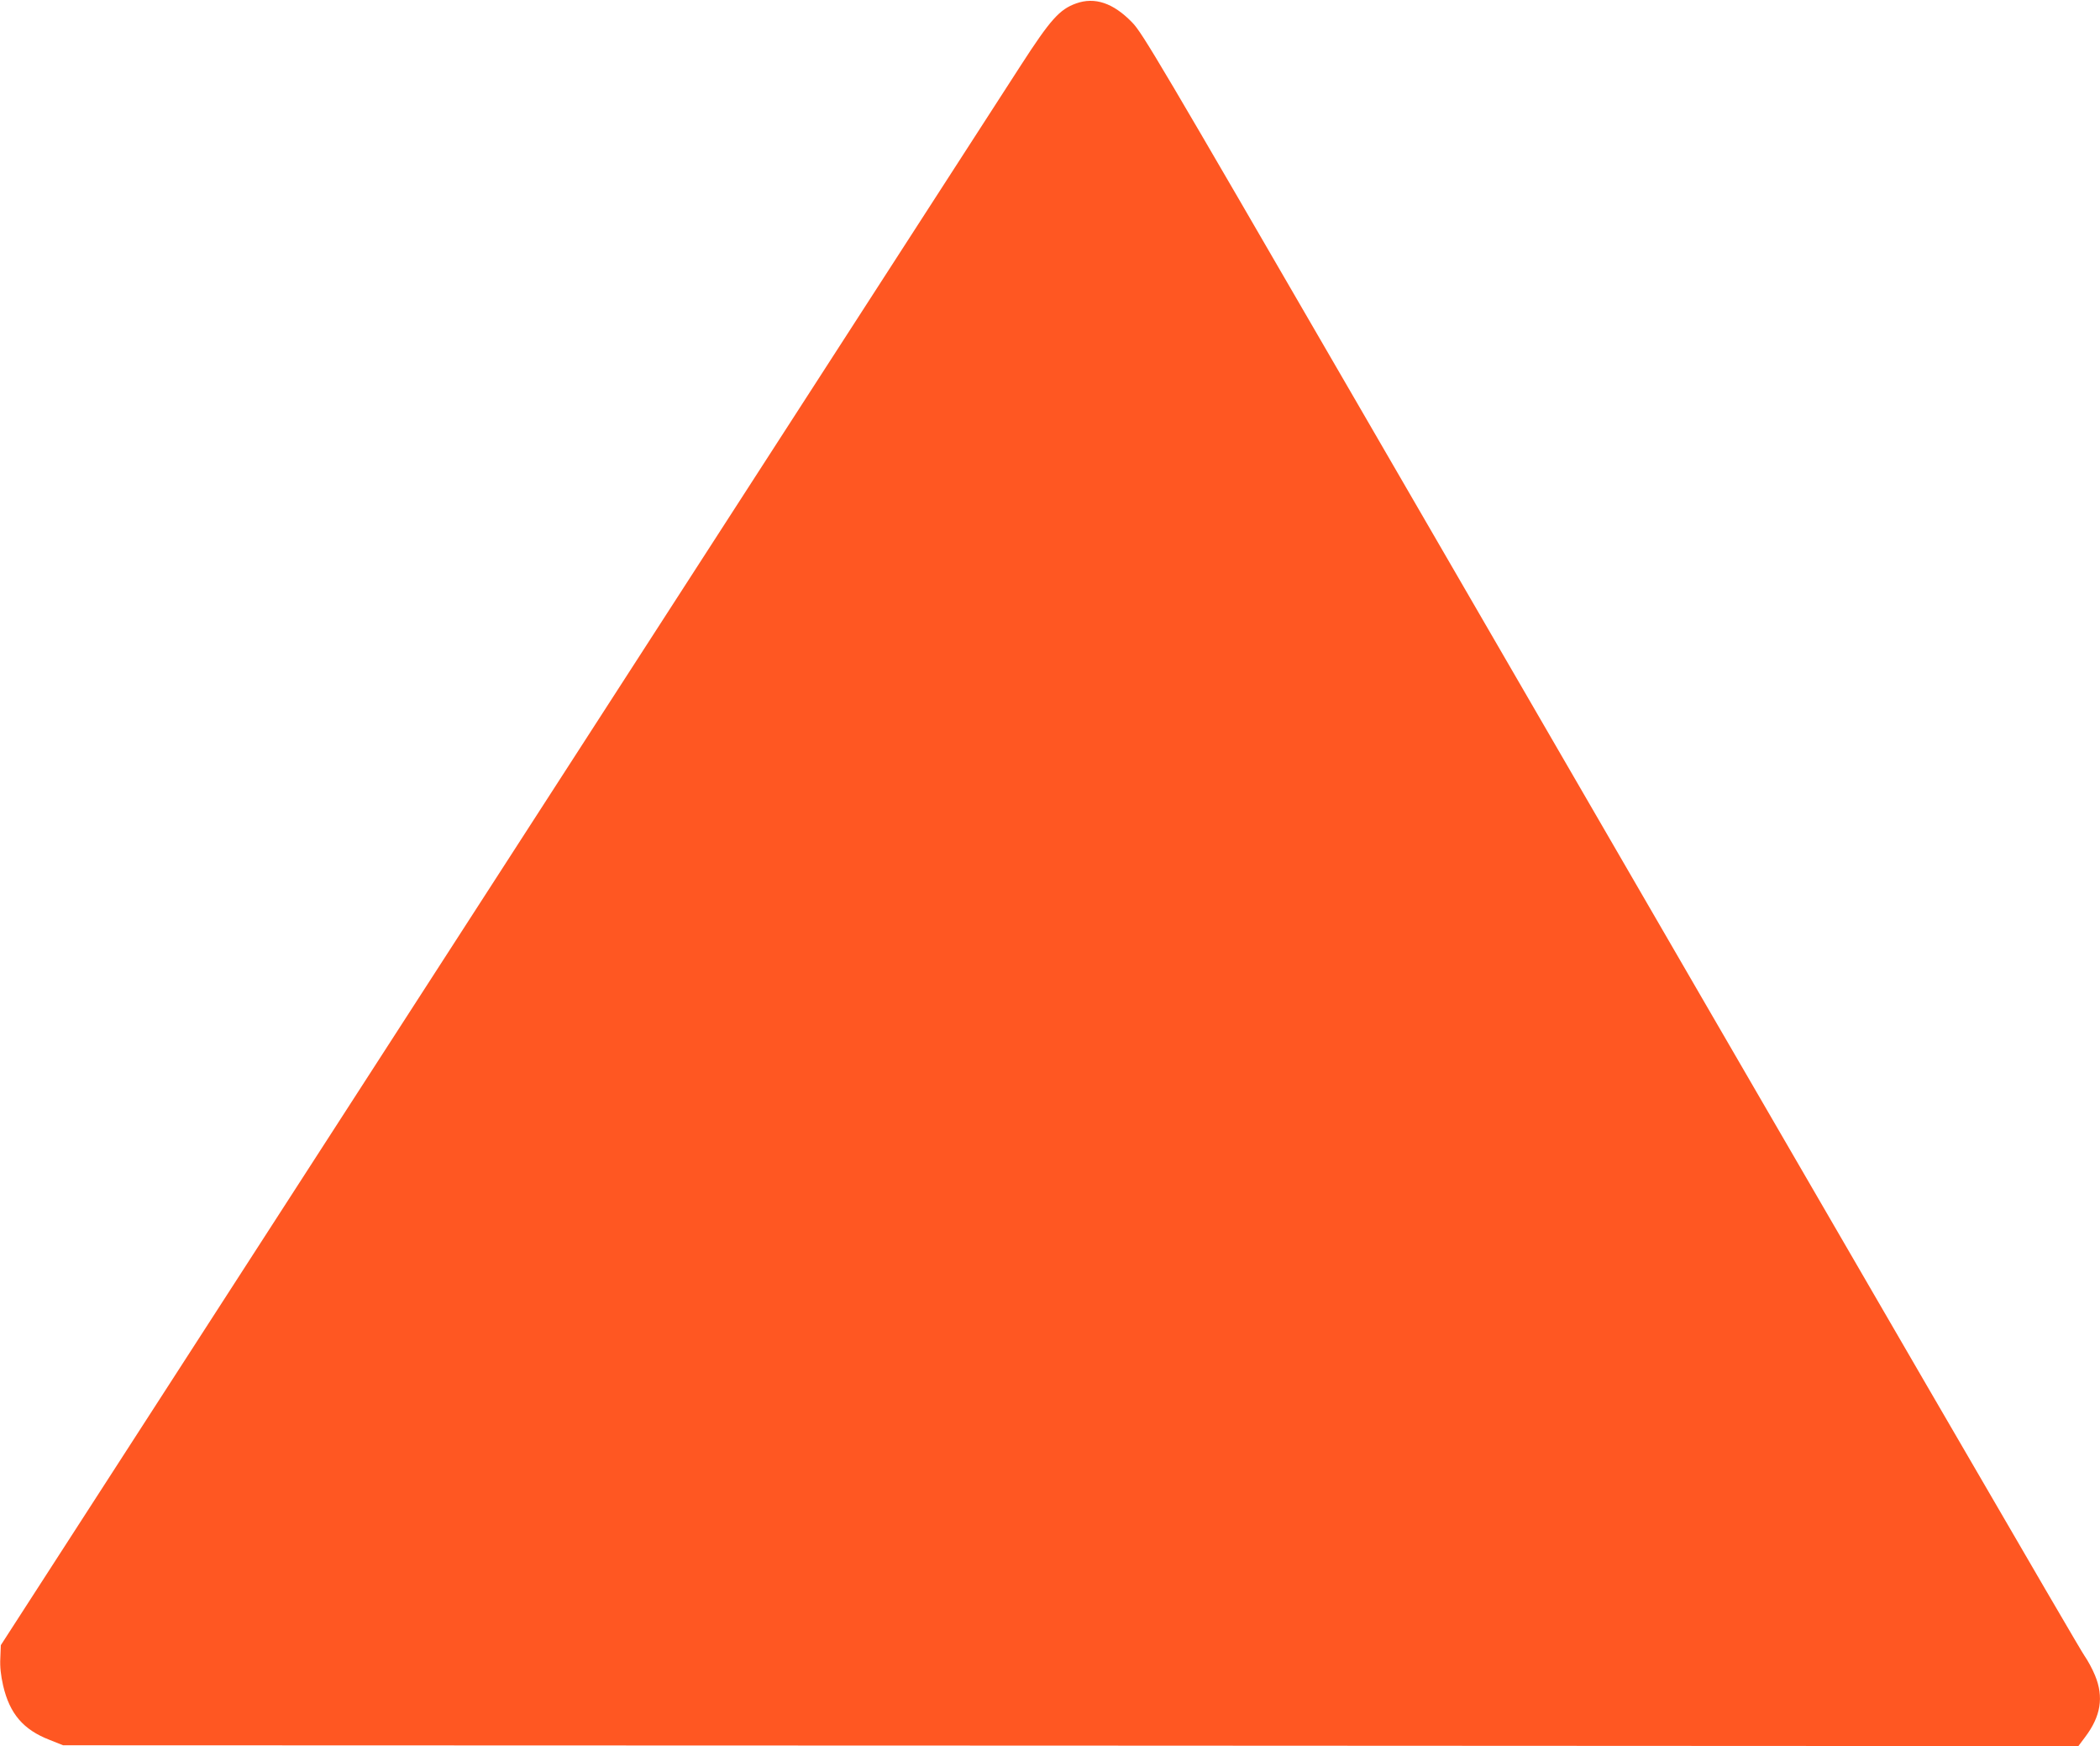
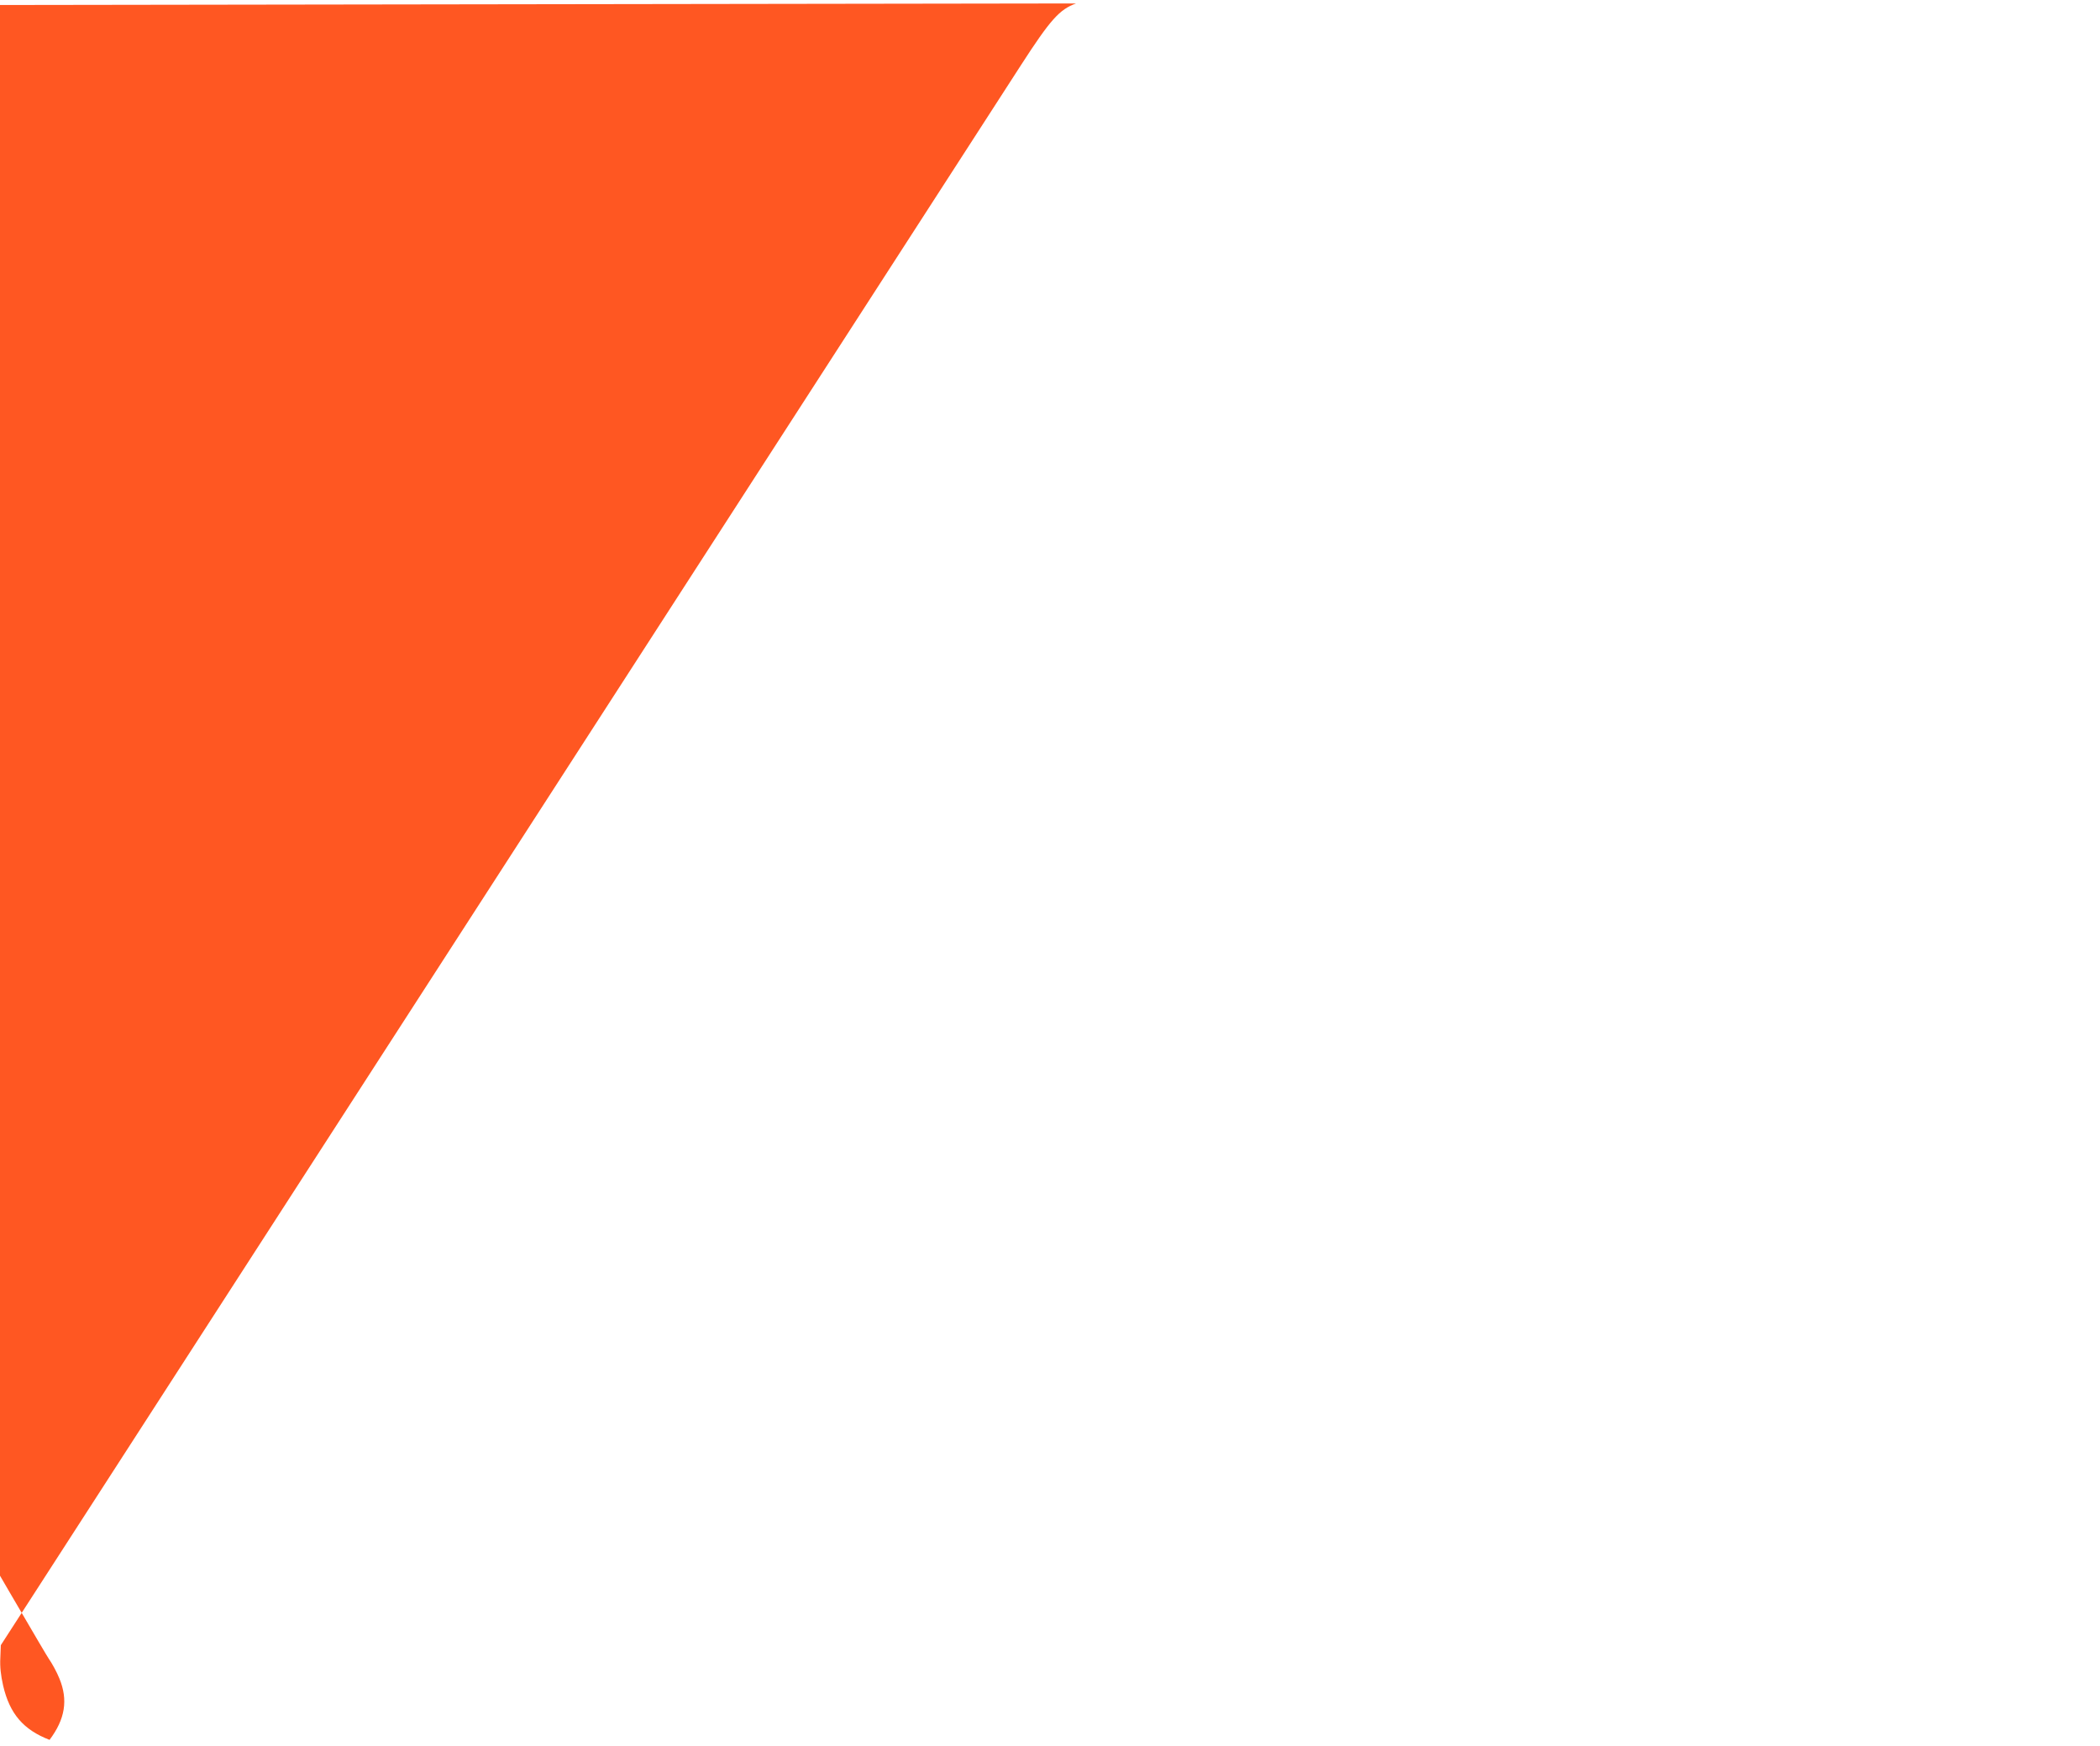
<svg xmlns="http://www.w3.org/2000/svg" version="1.0" width="1280pt" height="1064pt" viewBox="0 0 1280 1064" preserveAspectRatio="xMidYMid meet">
  <g transform="translate(0,1064) scale(0.1,-0.1)" fill="#ff5722" stroke="none">
-     <path d="M6559 10619 c-101 -36 -157 -99 -336 -376 -88 -136 -1523 -2358 -3189 -4938 l-3029 -4690 -3 -78 c-3 -54 3 -106 17 -168 40 -172 123 -269 283 -331 l83 -33 6141 -2 6142 -3 42 56 c95 126 114 243 60 374 -16 40 -46 94 -65 121 -32 45 -1100 1883 -4448 7659 -1193 2058 -1294 2230 -1356 2293 -115 119 -228 157 -342 116z" />
+     <path d="M6559 10619 c-101 -36 -157 -99 -336 -376 -88 -136 -1523 -2358 -3189 -4938 l-3029 -4690 -3 -78 c-3 -54 3 -106 17 -168 40 -172 123 -269 283 -331 c95 126 114 243 60 374 -16 40 -46 94 -65 121 -32 45 -1100 1883 -4448 7659 -1193 2058 -1294 2230 -1356 2293 -115 119 -228 157 -342 116z" />
  </g>
</svg>